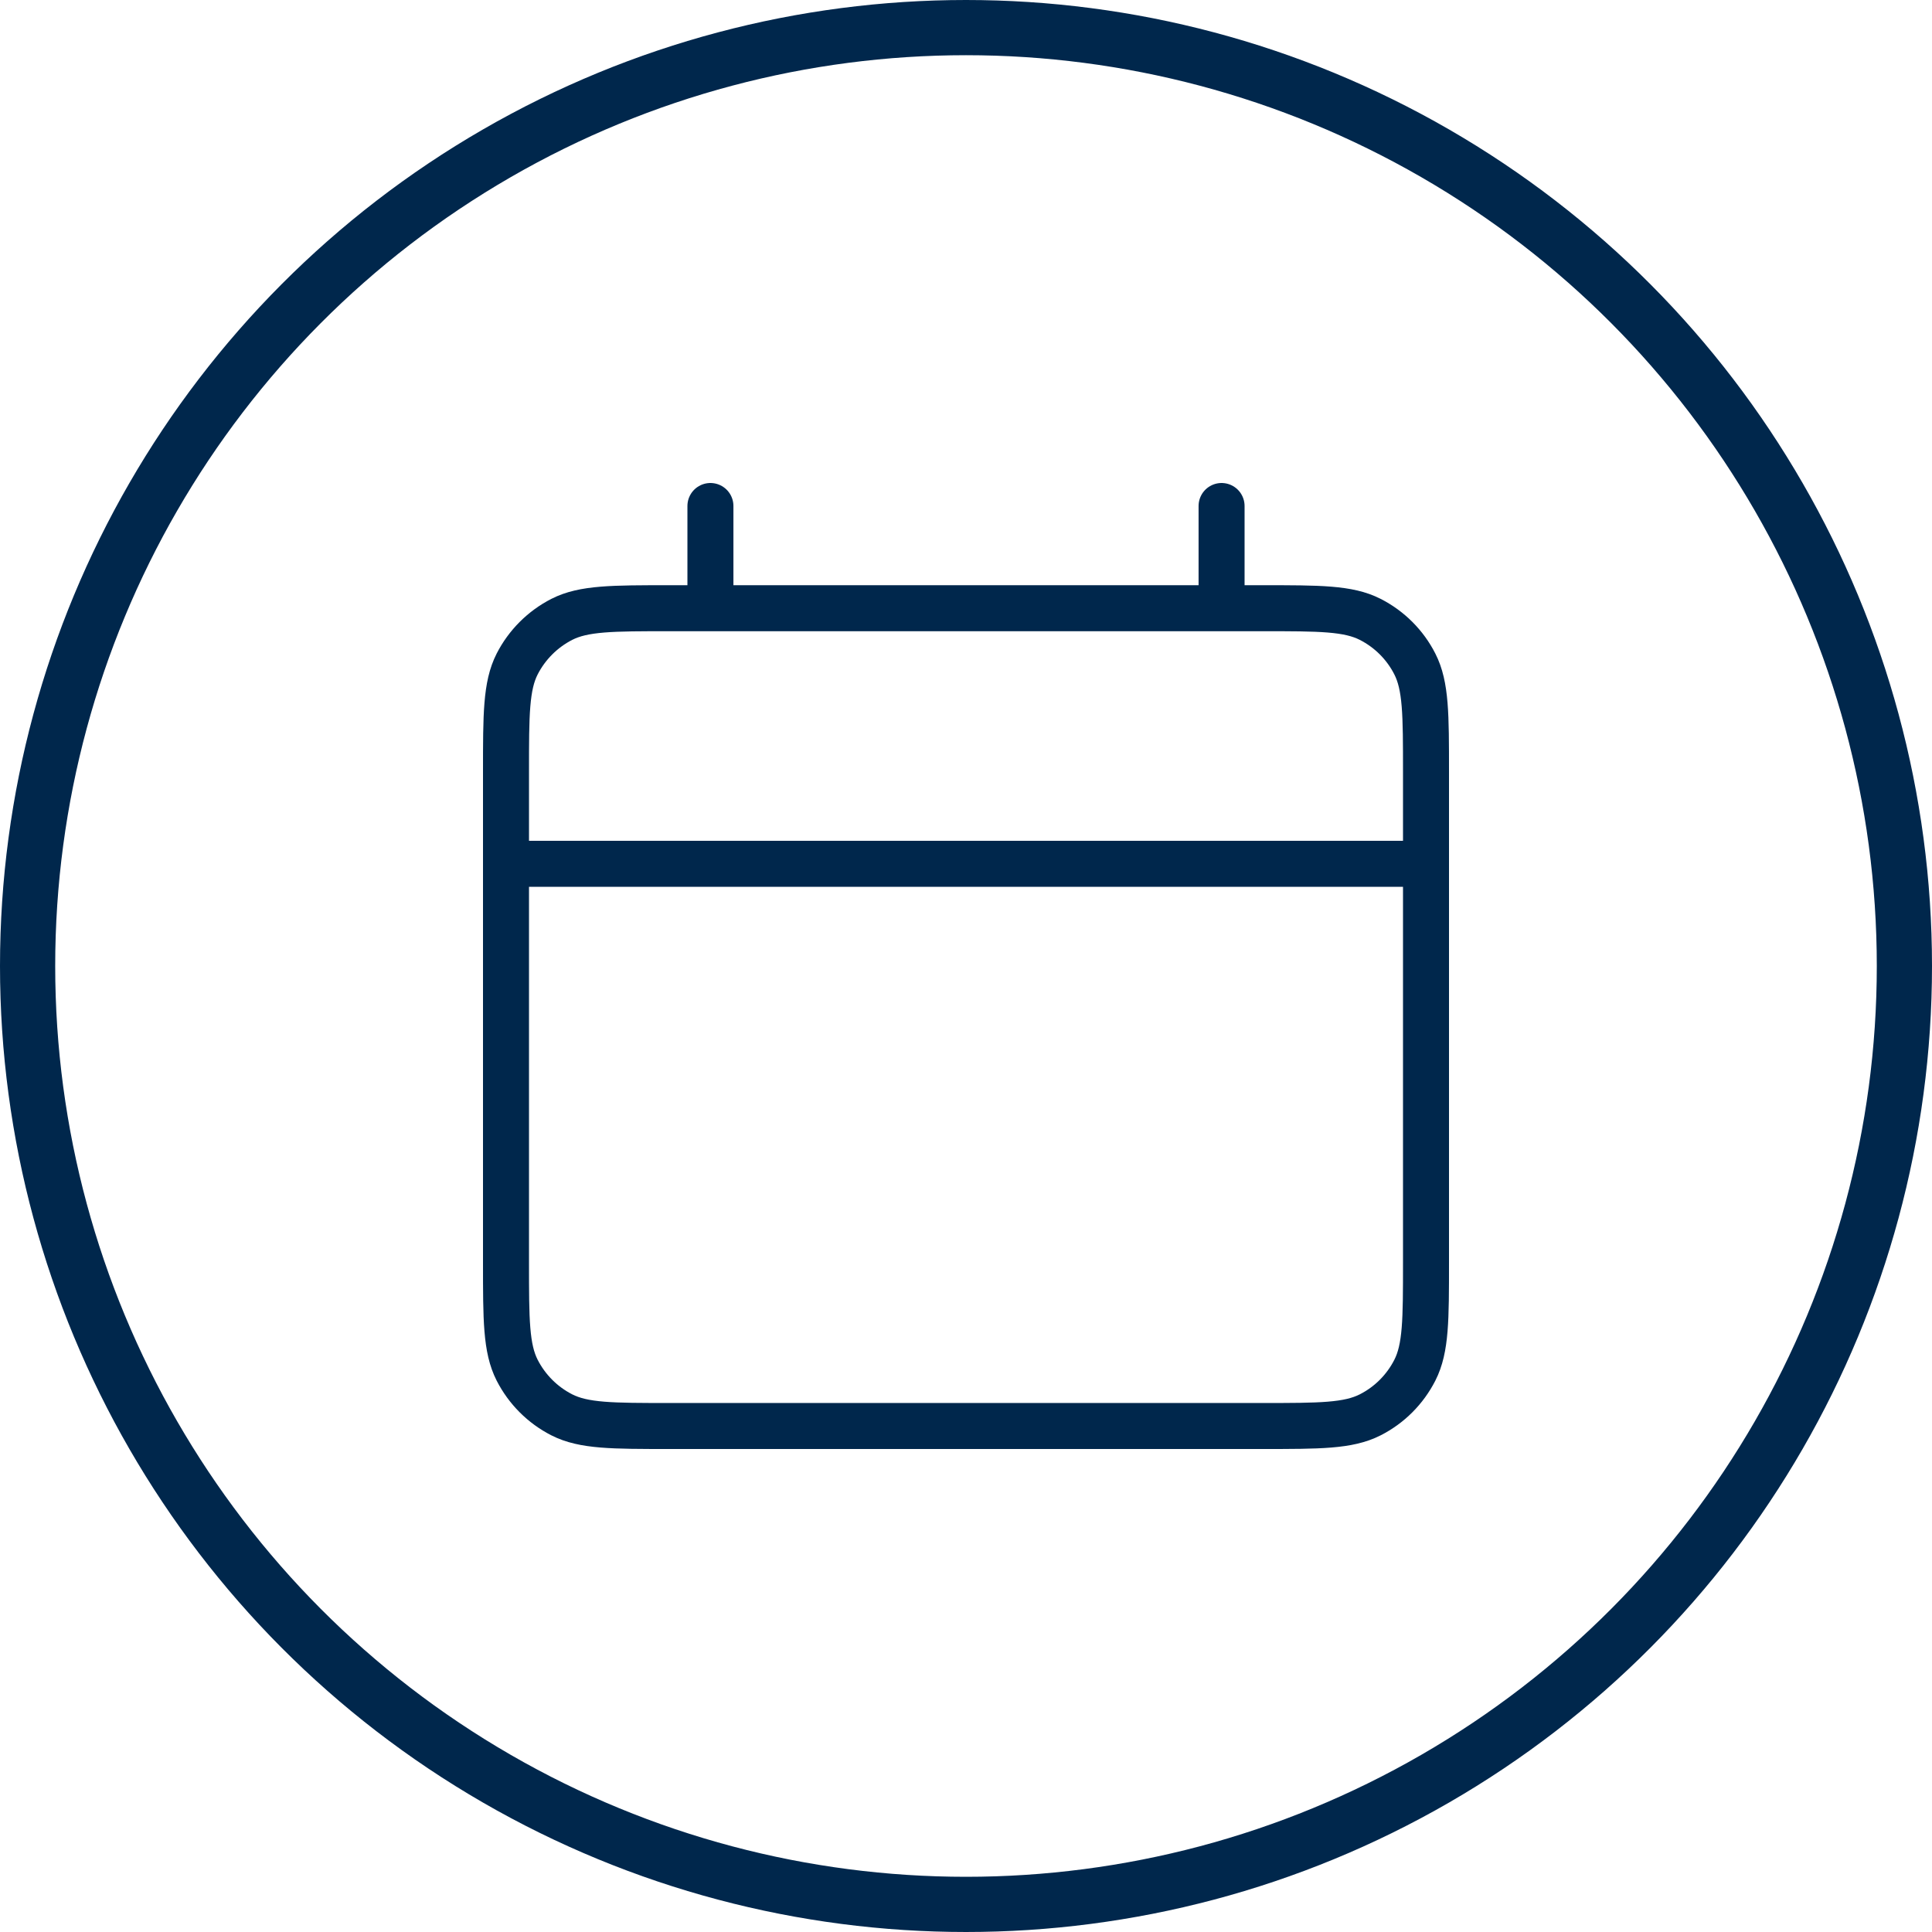
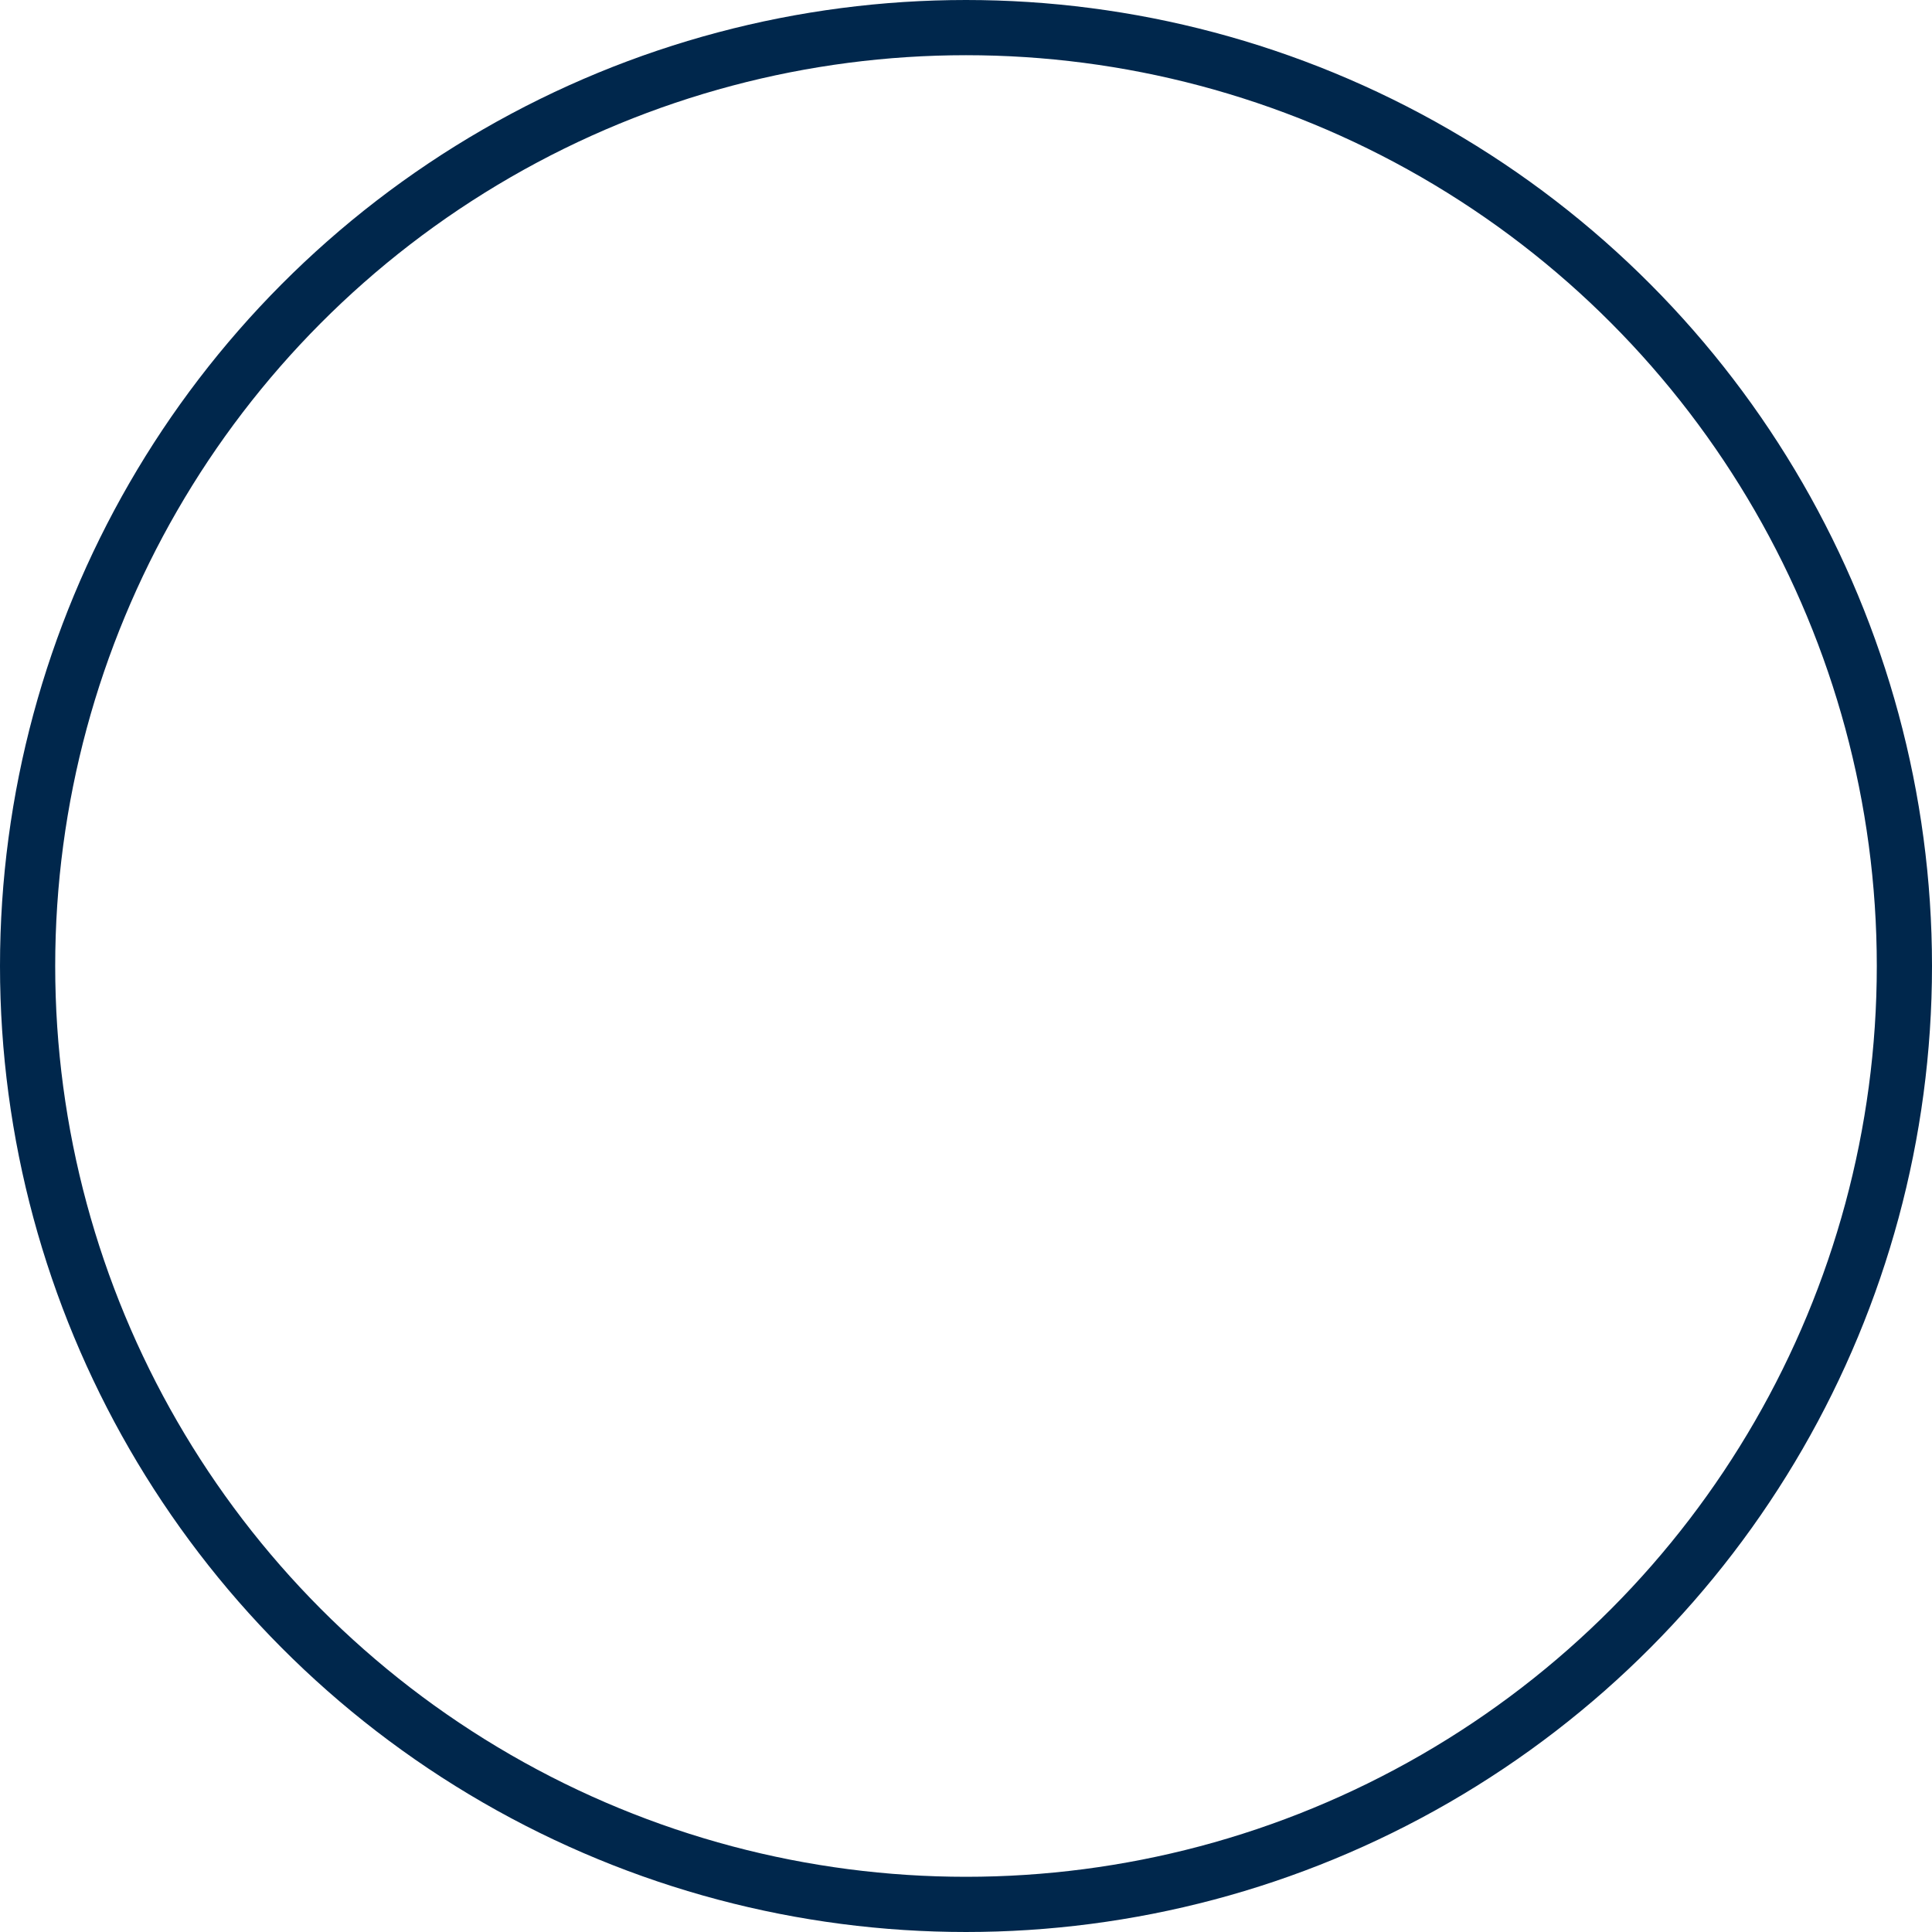
<svg xmlns="http://www.w3.org/2000/svg" id="Layer_2" data-name="Layer 2" viewBox="0 0 210 210">
  <defs>
    <style>
      .cls-1 {
        stroke-miterlimit: 10;
        stroke-width: 6px;
      }

      .cls-1, .cls-2 {
        fill: none;
        stroke: #00274c;
      }

      .cls-2 {
        stroke-linecap: round;
        stroke-linejoin: round;
        stroke-width: 5px;
      }
    </style>
  </defs>
  <g id="Layer_2-2" data-name="Layer 2">
-     <path class="cls-2" d="m55,93.89h100m-77.78-38.89v11.11m55.56-11.11v11.11m-60,88.89h64.44c6.22,0,9.33,0,11.71-1.21,2.09-1.06,3.79-2.76,4.86-4.86,1.21-2.38,1.21-5.49,1.21-11.71v-53.33c0-6.22,0-9.33-1.21-11.71-1.06-2.09-2.76-3.79-4.86-4.86-2.38-1.21-5.49-1.21-11.71-1.21h-64.44c-6.22,0-9.33,0-11.71,1.21-2.09,1.07-3.79,2.77-4.86,4.86-1.21,2.38-1.21,5.49-1.21,11.71v53.33c0,6.22,0,9.33,1.21,11.71,1.07,2.09,2.76,3.79,4.86,4.86,2.38,1.21,5.49,1.21,11.71,1.21Z" />
    <circle class="cls-1" cx="105" cy="105" r="102" />
  </g>
</svg>